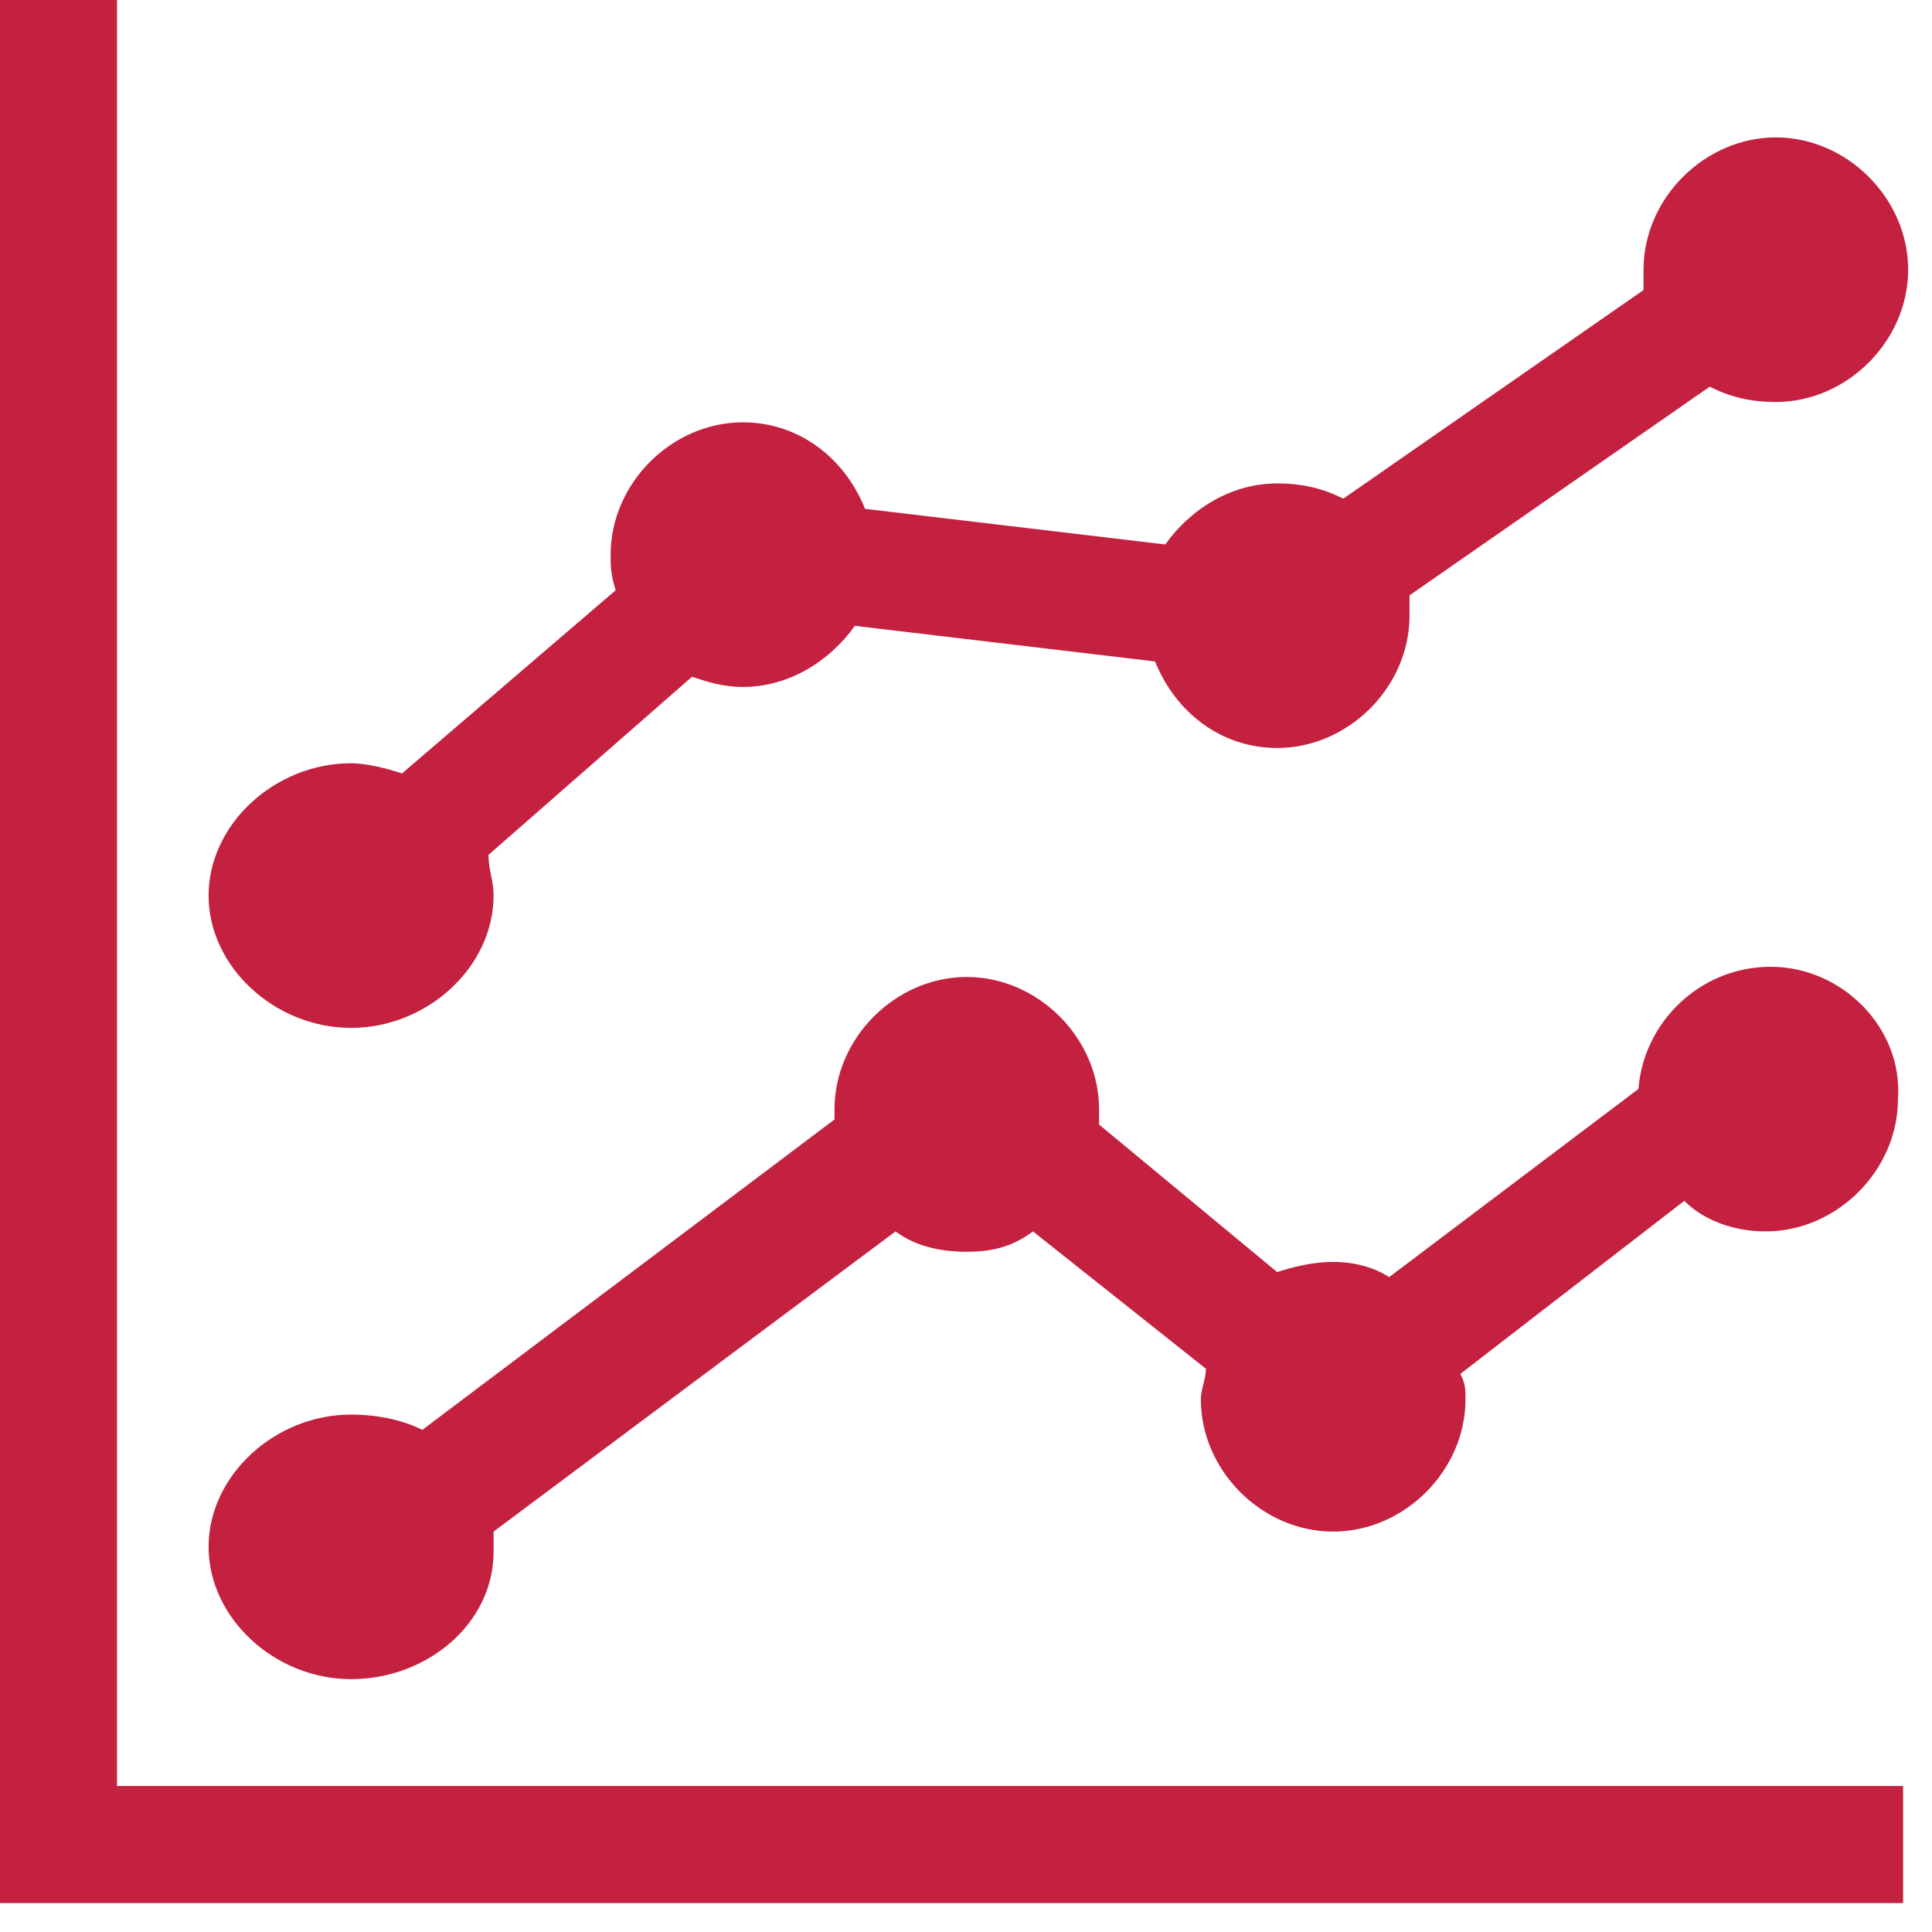
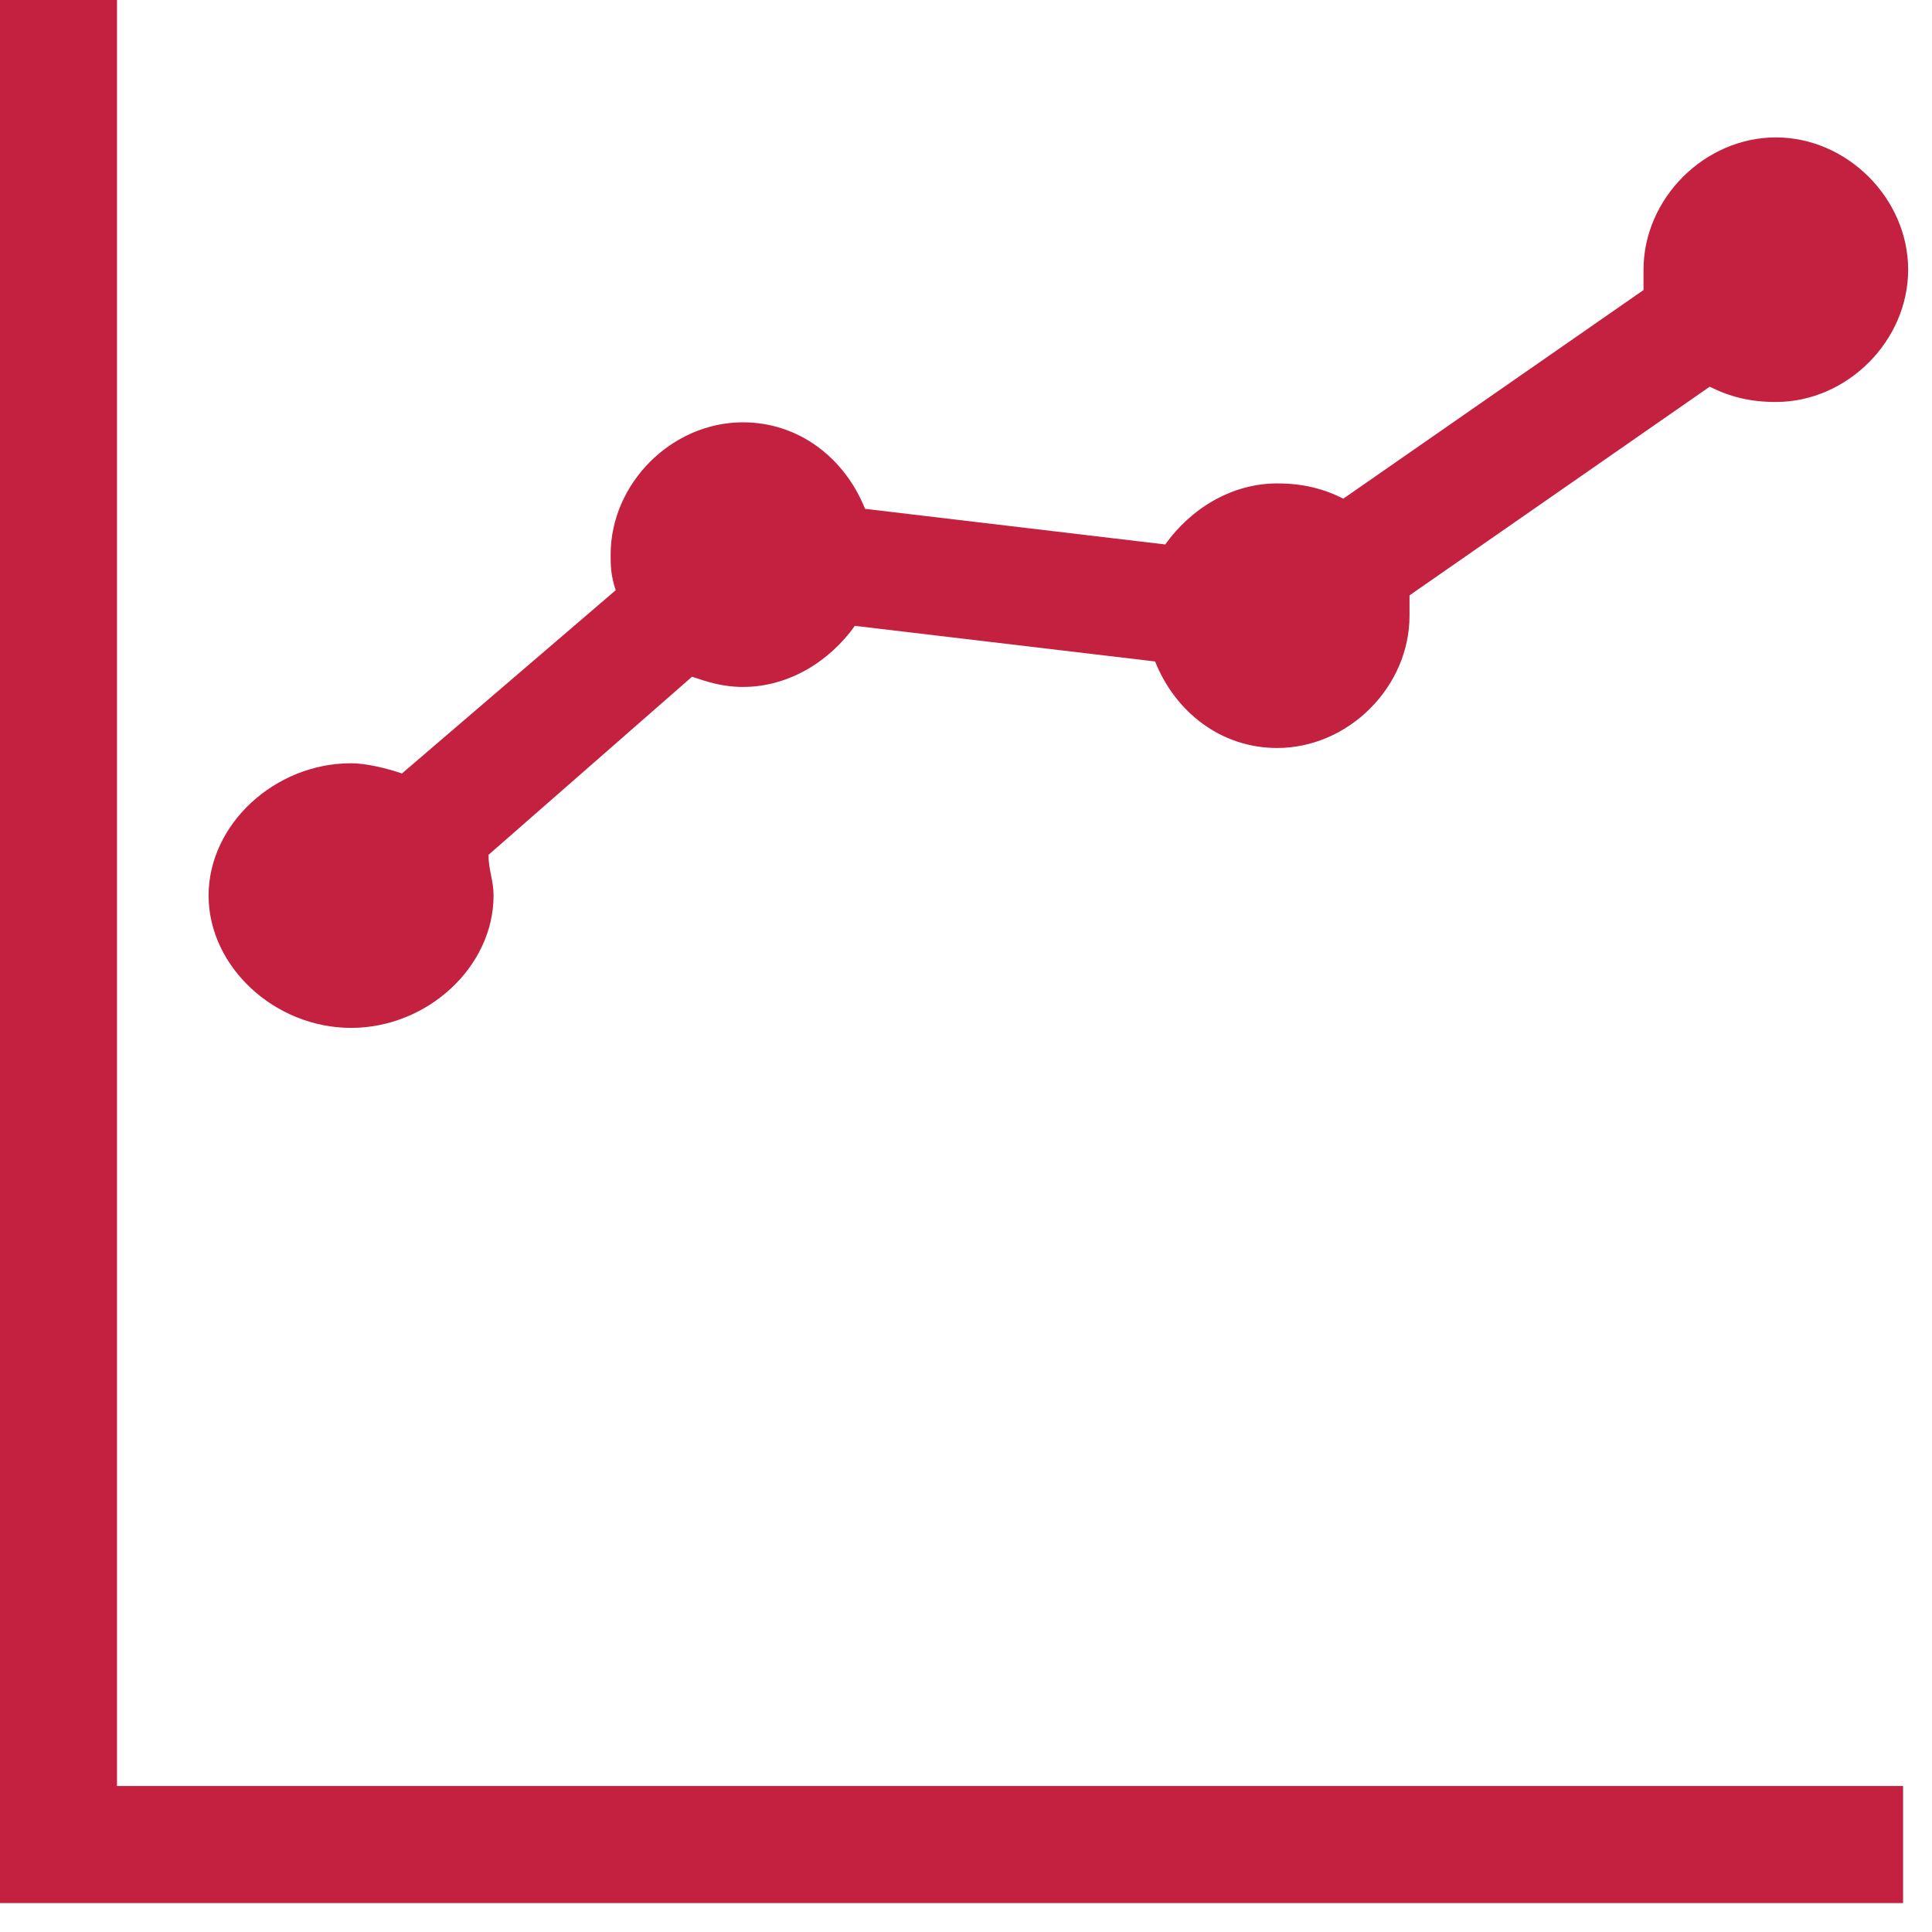
<svg xmlns="http://www.w3.org/2000/svg" width="32px" height="32px" viewBox="0 0 32 32" version="1.1">
  <title>Icons/Simplified/charts-graphs/investing-32x32</title>
  <desc>Created with Sketch.</desc>
  <g id="Icons/Simplified/charts-graphs/investing-32x32" stroke="none" stroke-width="1" fill="none" fill-rule="evenodd">
    <g id="Group" fill="#C4203F" fill-rule="nonzero">
      <polygon id="Path" points="31.521 31.521 -1.0658141e-14 31.521 -1.0658141e-14 -8.8817842e-15 1.938 -8.8817842e-15 1.938 29.582 31.521 29.582" />
-       <path d="M29.329,16.013 C28.149,16.013 27.222,16.94 27.138,18.036 L23.008,21.154 C22.756,20.986 22.418,20.901 22.081,20.901 C21.744,20.901 21.407,20.986 21.154,21.07 L18.204,18.626 C18.204,18.542 18.204,18.457 18.204,18.373 C18.204,17.193 17.193,16.182 16.013,16.182 C14.833,16.182 13.822,17.193 13.822,18.373 C13.822,18.457 13.822,18.457 13.822,18.542 L6.995,23.683 C6.658,23.514 6.237,23.43 5.815,23.43 C4.551,23.43 3.455,24.441 3.455,25.621 C3.455,26.801 4.551,27.812 5.815,27.812 C7.08,27.812 8.175,26.885 8.175,25.705 C8.175,25.621 8.175,25.453 8.175,25.368 L14.833,20.396 C15.17,20.649 15.592,20.733 16.013,20.733 C16.435,20.733 16.772,20.649 17.109,20.396 L19.974,22.671 C19.974,22.84 19.89,23.008 19.89,23.177 C19.89,24.357 20.901,25.368 22.081,25.368 C23.261,25.368 24.273,24.357 24.273,23.177 C24.273,23.008 24.273,22.924 24.188,22.756 L27.897,19.89 C28.234,20.227 28.739,20.396 29.245,20.396 C30.425,20.396 31.436,19.384 31.436,18.204 C31.521,17.025 30.509,16.013 29.329,16.013 Z" id="Path" />
      <path d="M5.815,17.025 C7.08,17.025 8.175,16.013 8.175,14.833 C8.175,14.58 8.091,14.412 8.091,14.159 L11.462,11.209 C11.715,11.293 11.968,11.378 12.305,11.378 C13.063,11.378 13.738,10.956 14.159,10.366 L19.132,10.956 C19.469,11.799 20.227,12.389 21.154,12.389 C22.334,12.389 23.346,11.378 23.346,10.198 C23.346,10.114 23.346,10.029 23.346,9.861 L28.318,6.405 C28.655,6.574 28.992,6.658 29.414,6.658 C30.594,6.658 31.605,5.647 31.605,4.467 C31.605,3.287 30.594,2.276 29.414,2.276 C28.234,2.276 27.222,3.287 27.222,4.467 C27.222,4.551 27.222,4.635 27.222,4.804 L22.25,8.259 C21.913,8.091 21.576,8.007 21.154,8.007 C20.396,8.007 19.721,8.428 19.3,9.018 L14.328,8.428 C13.99,7.585 13.232,6.995 12.305,6.995 C11.125,6.995 10.114,8.007 10.114,9.187 C10.114,9.355 10.114,9.524 10.198,9.776 L6.658,12.811 C6.405,12.726 6.068,12.642 5.815,12.642 C4.551,12.642 3.455,13.653 3.455,14.833 C3.455,16.013 4.551,17.025 5.815,17.025 Z" id="Path" />
    </g>
  </g>
</svg>